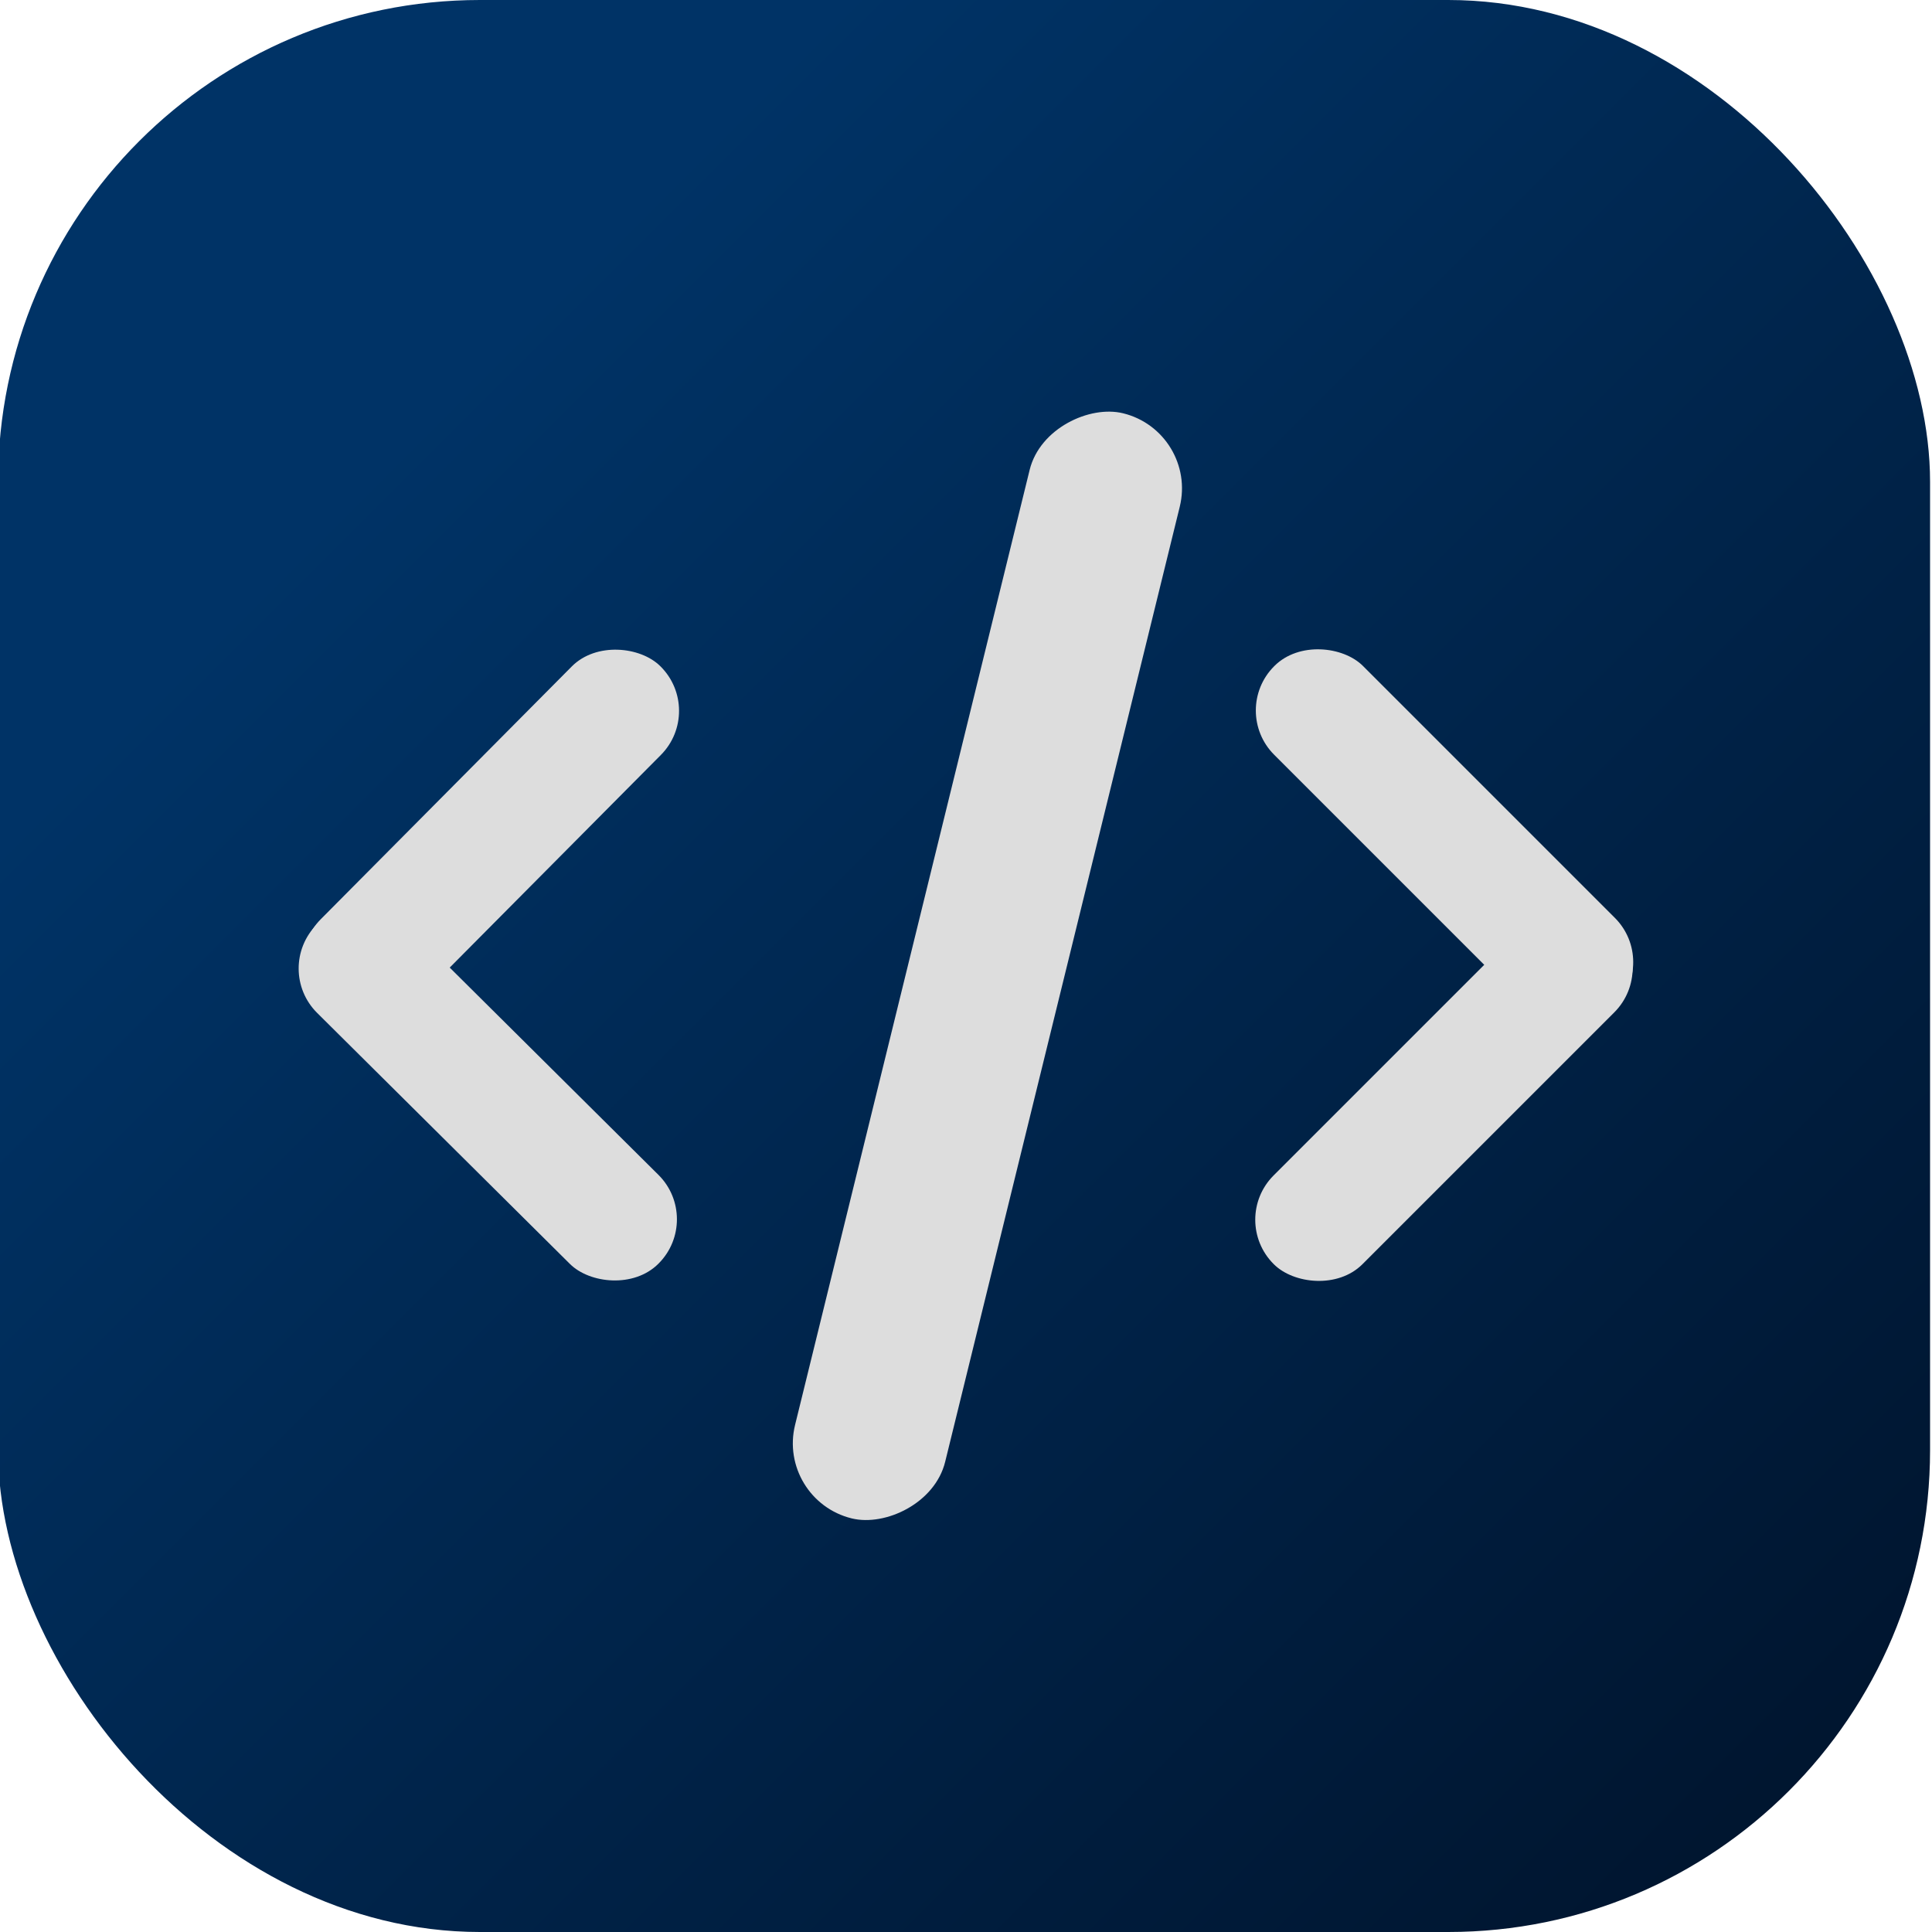
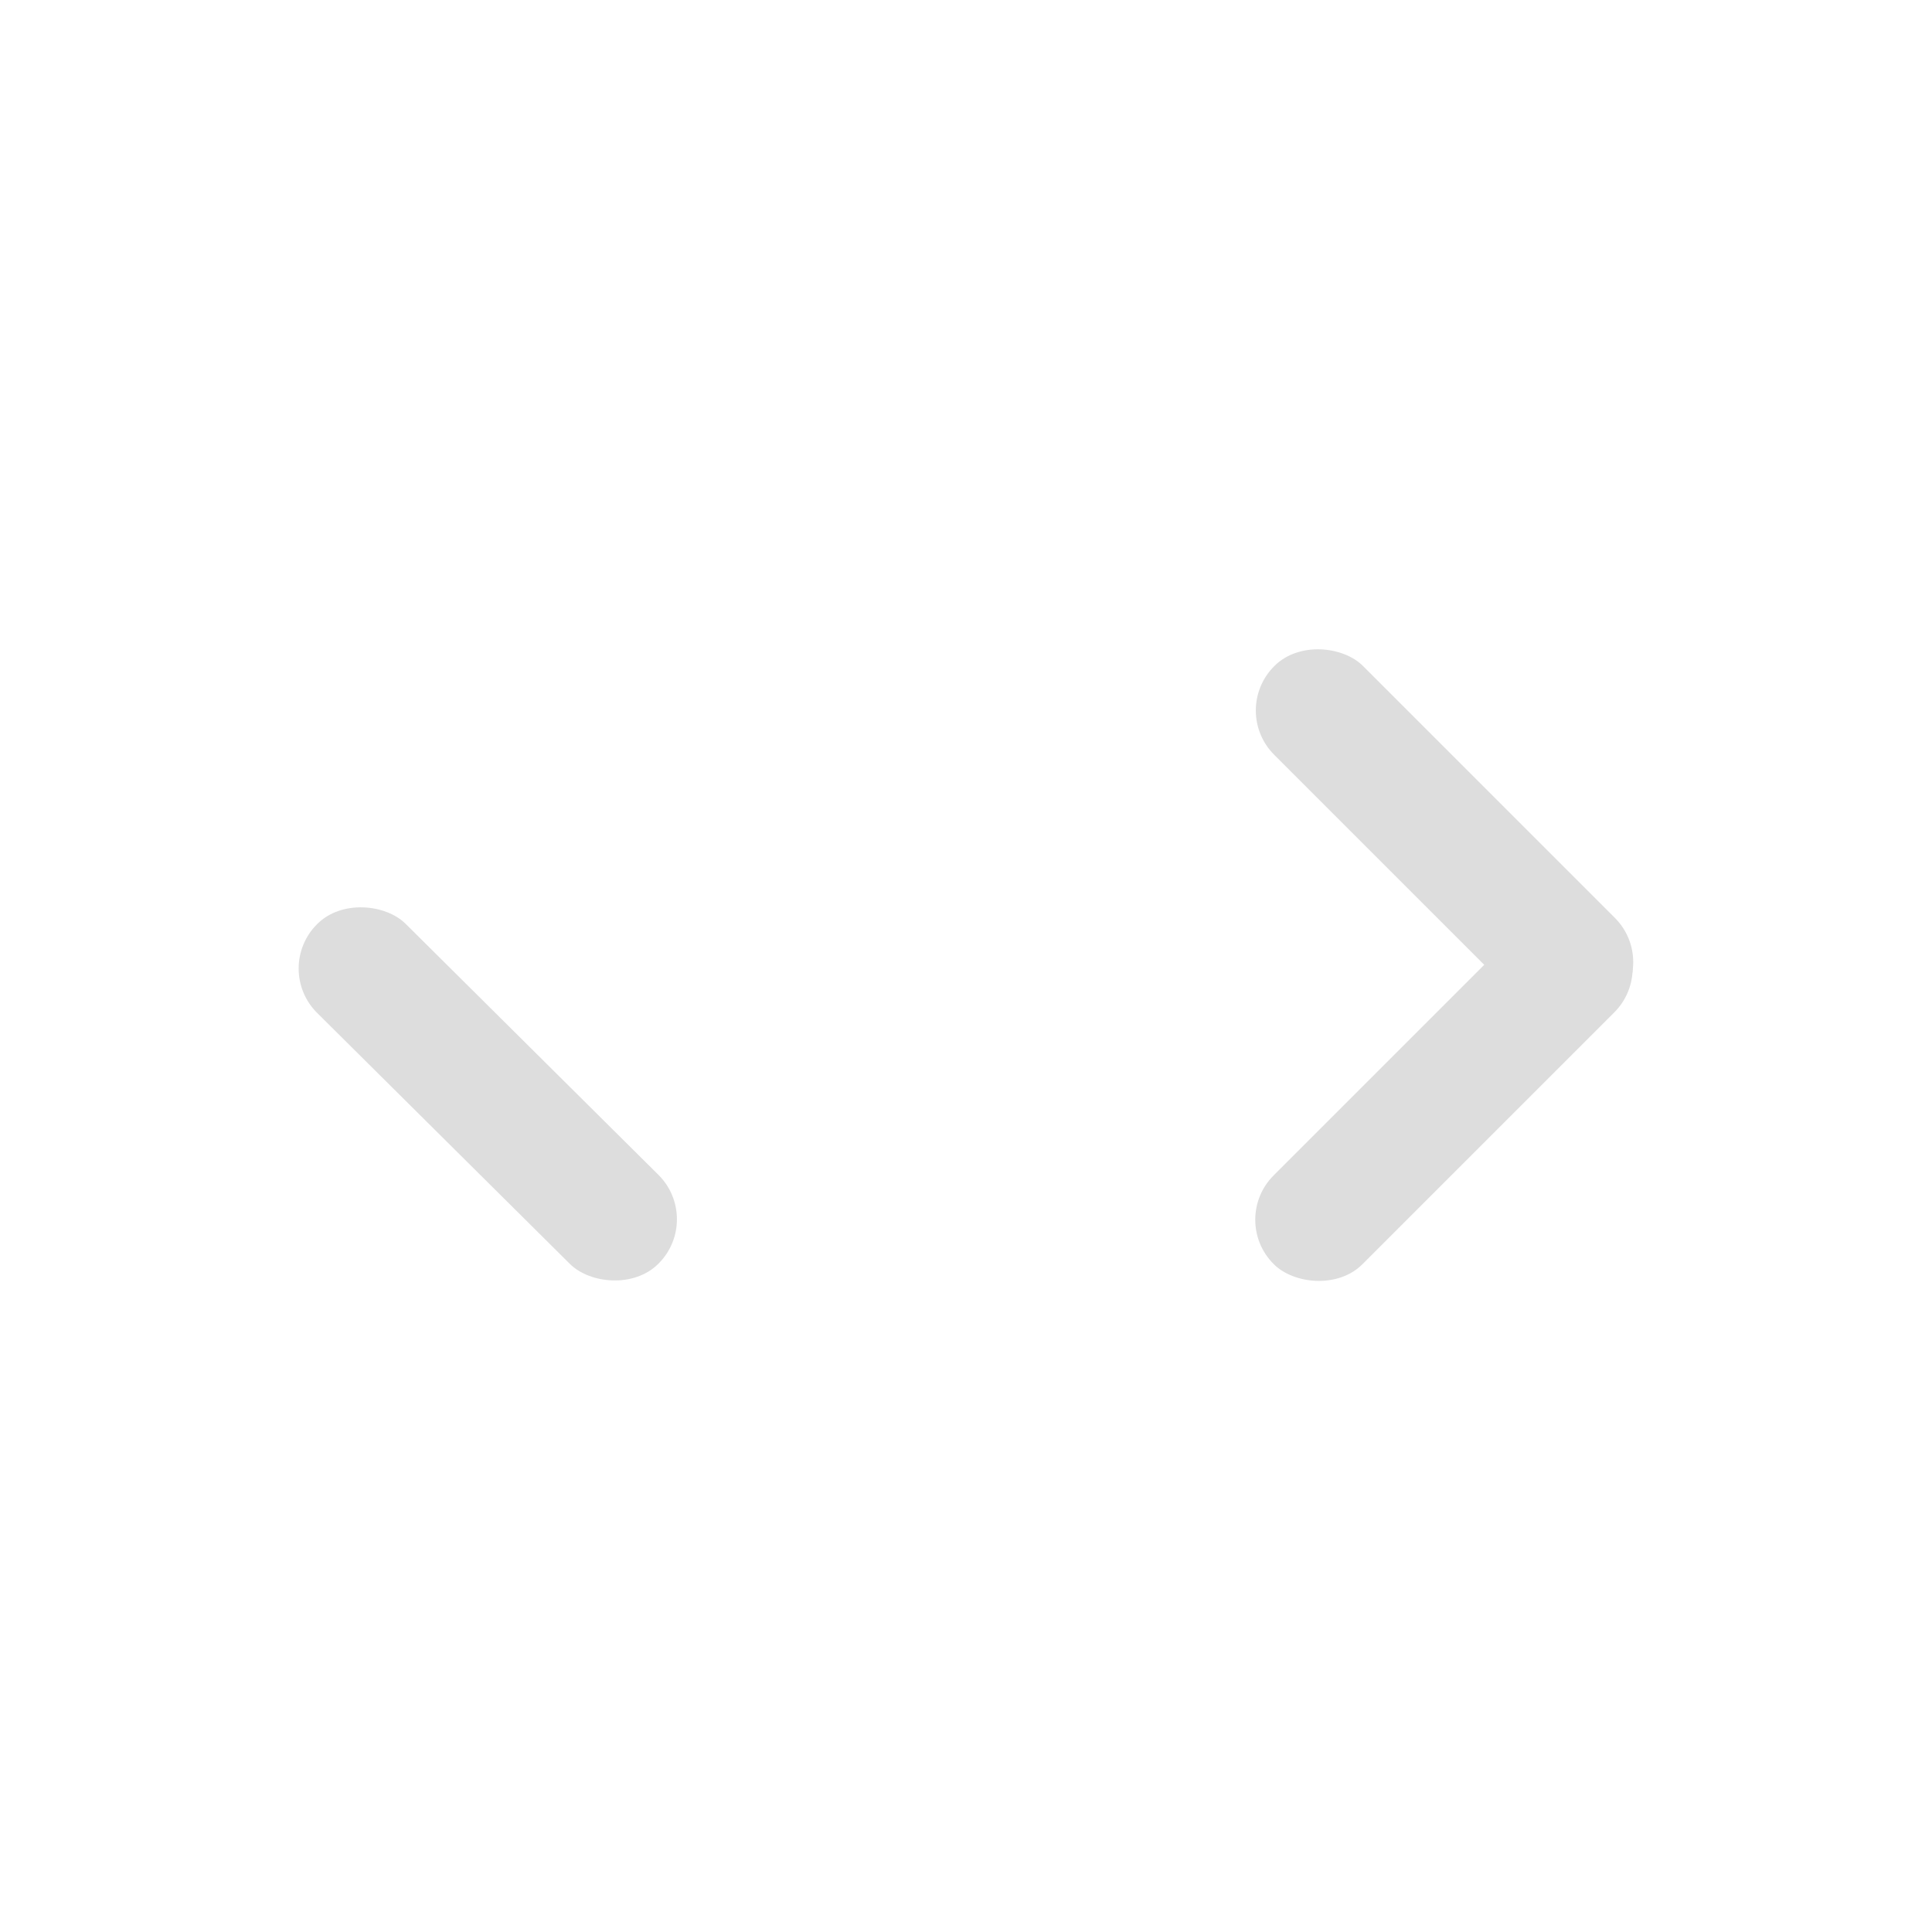
<svg xmlns="http://www.w3.org/2000/svg" id="Calque_1" data-name="Calque 1" viewBox="0 0 50 50">
  <defs>
    <style>
      .cls-1 {
        fill: url(#Dégradé_sans_nom_7);
      }

      .cls-2 {
        fill: #ddd;
      }
    </style>
    <linearGradient id="Dégradé_sans_nom_7" data-name="Dégradé sans nom 7" x1="-.04" y1=".01" x2="49.26" y2="49.32" gradientUnits="userSpaceOnUse">
      <stop offset=".22" stop-color="#036" />
      <stop offset="1" stop-color="#00132b" />
    </linearGradient>
  </defs>
-   <rect class="cls-1" x="-.05" width="50" height="50" rx="12.47" ry="12.47" />
  <g>
-     <rect class="cls-2" x="10.83" y="23" width="29.45" height="4" rx="2" ry="2" transform="translate(-4.82 43.85) rotate(-76.2)" />
    <g>
      <rect class="cls-2" x="31.14" y="26.68" width="12.46" height="3.25" rx="1.62" ry="1.62" transform="translate(-9.07 34.72) rotate(-45)" />
      <rect class="cls-2" x="35.76" y="15.42" width="3.25" height="12.46" rx="1.62" ry="1.62" transform="translate(-4.36 32.77) rotate(-45)" />
    </g>
    <g>
      <rect class="cls-2" x="11" y="22.08" width="3.25" height="12.46" rx="1.62" ry="1.62" transform="translate(-16.36 17.32) rotate(-45.2)" />
-       <rect class="cls-2" x="6.47" y="20.04" width="12.46" height="3.25" rx="1.62" ry="1.62" transform="translate(-11.62 15.41) rotate(-45.2)" />
    </g>
  </g>
</svg>